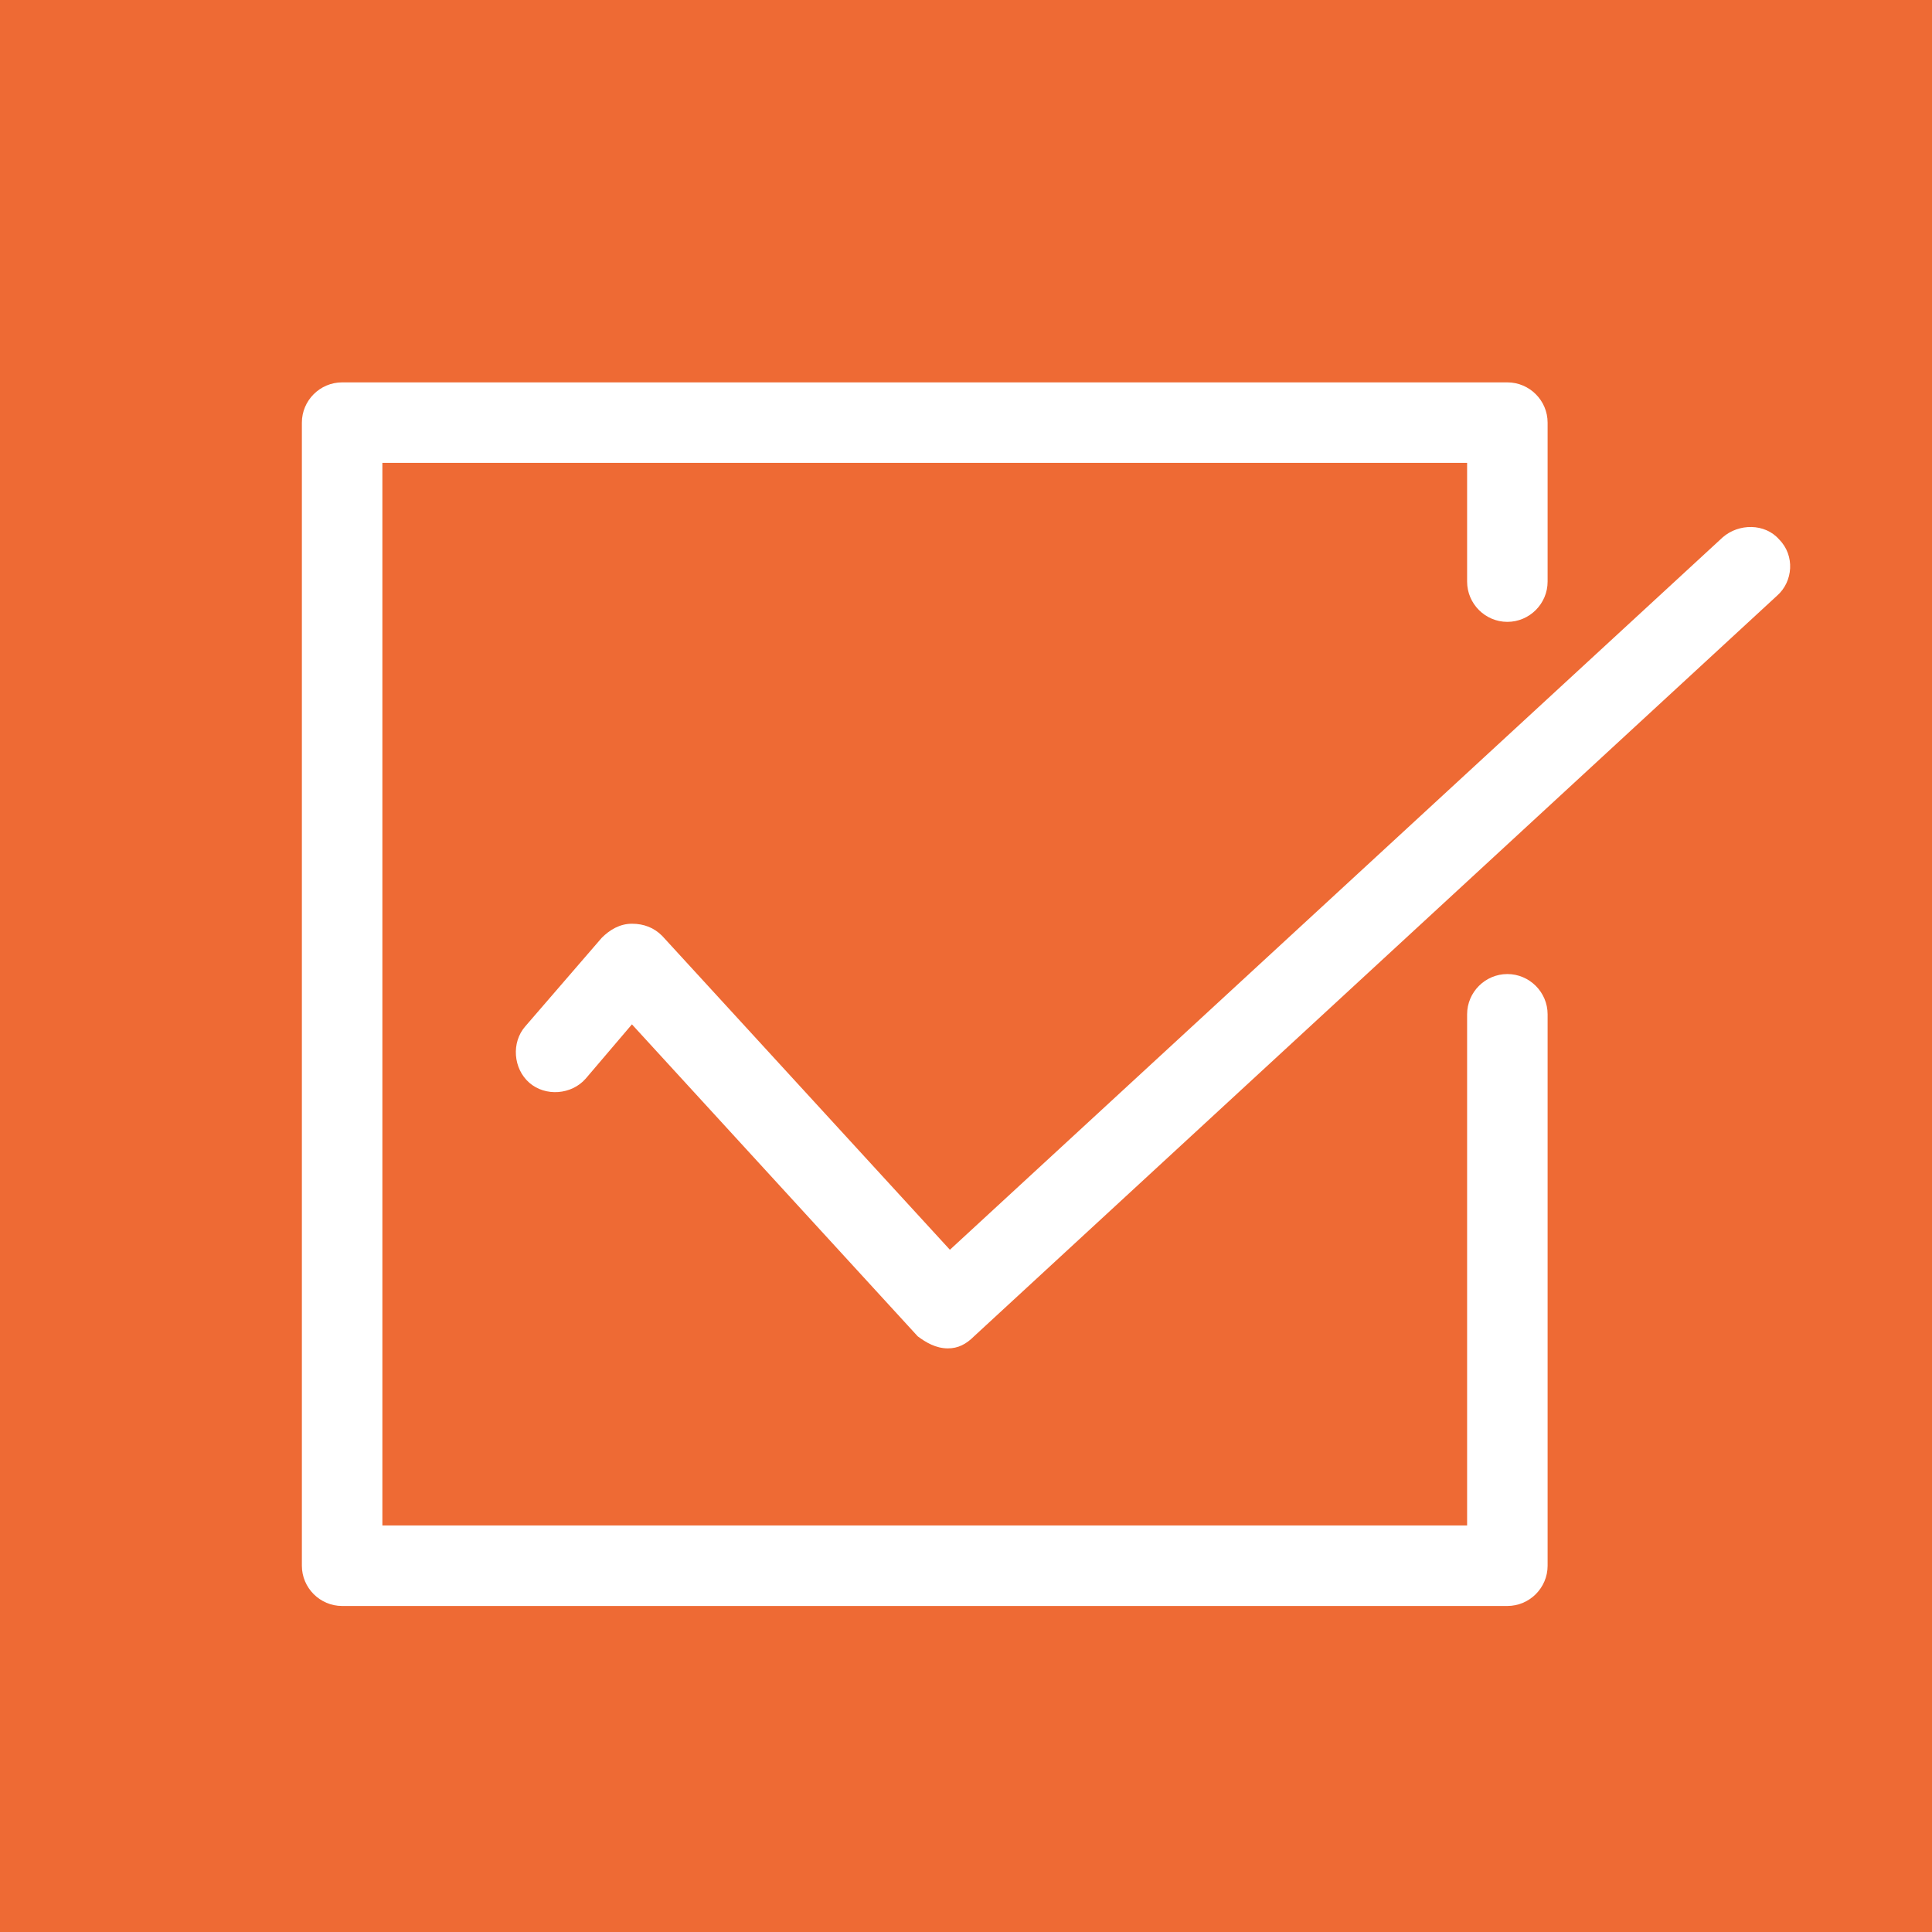
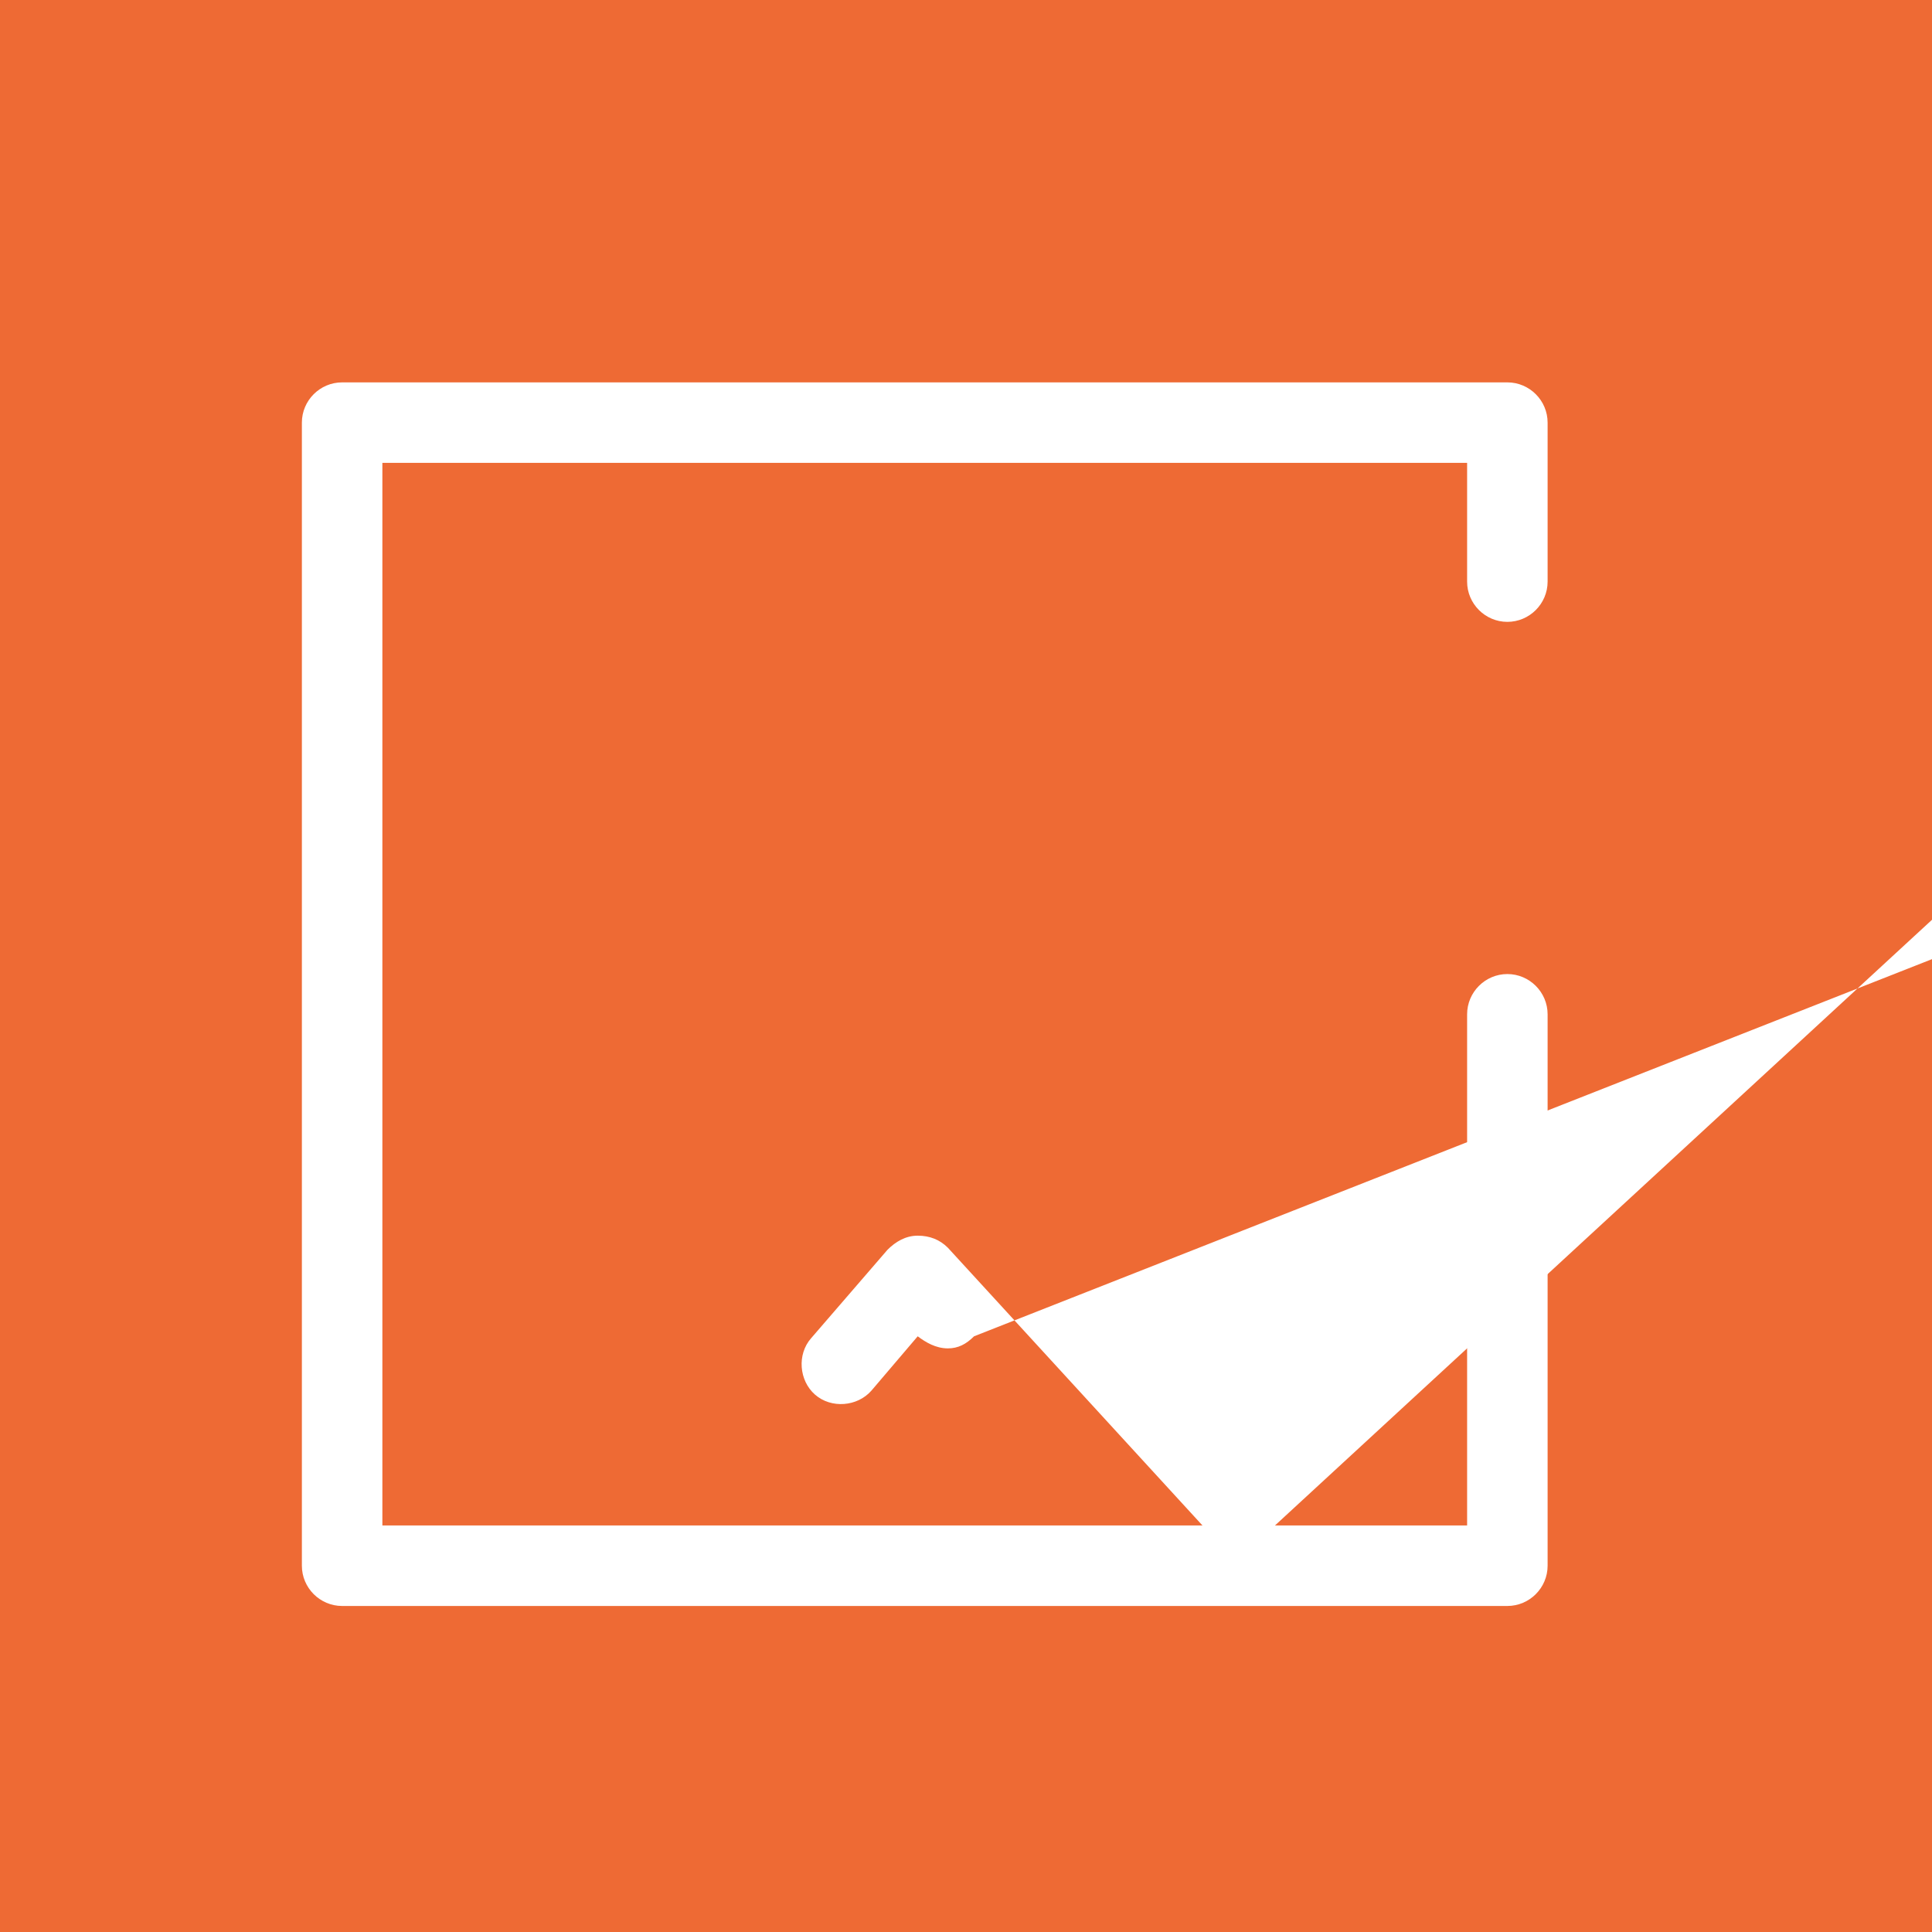
<svg xmlns="http://www.w3.org/2000/svg" id="Layer_1" x="0px" y="0px" viewBox="0 0 96 96" xml:space="preserve">
  <g display="none">
    <rect x="145.3" display="inline" fill="#EE6A34" width="96" height="96" />
-     <polygon display="inline" fill="#FFFFFF" points="174.8,51 182.5,40.3 189.4,50.2 213.7,22.3 225.6,35.3 189.6,65.8 180,52.3 174.8,58.3 " />
    <polygon display="inline" fill="#FFFFFF" points="208.5,52.8 208.5,72.6 172.9,66.5 172.9,34.5 208.5,21.5 208.5,24.9 213.7,18.7 213.7,14.5 169.2,31.3 169.2,70.8 213.7,79.5 213.7,48.9 " />
  </g>
  <g>
    <g>
      <rect y="0" fill="#EE6A34" width="96" height="96" />
    </g>
    <g>
      <path fill="#FFFFFF" d="M74.9,79.8H17c-1.1,0-2-0.9-2-2V21c0-1.1,0.9-2,2-2h57.9c1.1,0,2,0.9,2,2v7.9c0,1.1-0.9,2-2,2 c-1.1,0-2-0.9-2-2V23H19v52.8h53.9V50.4c0-1.1,0.9-2,2-2c1.1,0,2,0.9,2,2v27.4C76.9,78.9,76,79.8,74.9,79.8z" />
    </g>
    <g>
-       <path fill="#FFFFFF" d="M47.1,67C47,67,47,67,47.1,67c-0.6,0-1.1-0.3-1.5-0.6L31.4,50.9l-2.3,2.7c-0.7,0.8-2,0.9-2.8,0.2 c-0.8-0.7-0.9-2-0.2-2.8l3.8-4.4c0.4-0.4,0.9-0.7,1.5-0.7c0.6,0,1.1,0.2,1.5,0.6l14.3,15.6l38.4-35.4c0.8-0.7,2.1-0.7,2.8,0.1 c0.8,0.8,0.7,2.1-0.1,2.8L48.4,66.4C48,66.8,47.6,67,47.1,67z" />
+       <path fill="#FFFFFF" d="M47.1,67C47,67,47,67,47.1,67c-0.6,0-1.1-0.3-1.5-0.6l-2.3,2.7c-0.7,0.8-2,0.9-2.8,0.2 c-0.8-0.7-0.9-2-0.2-2.8l3.8-4.4c0.4-0.4,0.9-0.7,1.5-0.7c0.6,0,1.1,0.2,1.5,0.6l14.3,15.6l38.4-35.4c0.8-0.7,2.1-0.7,2.8,0.1 c0.8,0.8,0.7,2.1-0.1,2.8L48.4,66.4C48,66.8,47.6,67,47.1,67z" />
    </g>
  </g>
</svg>